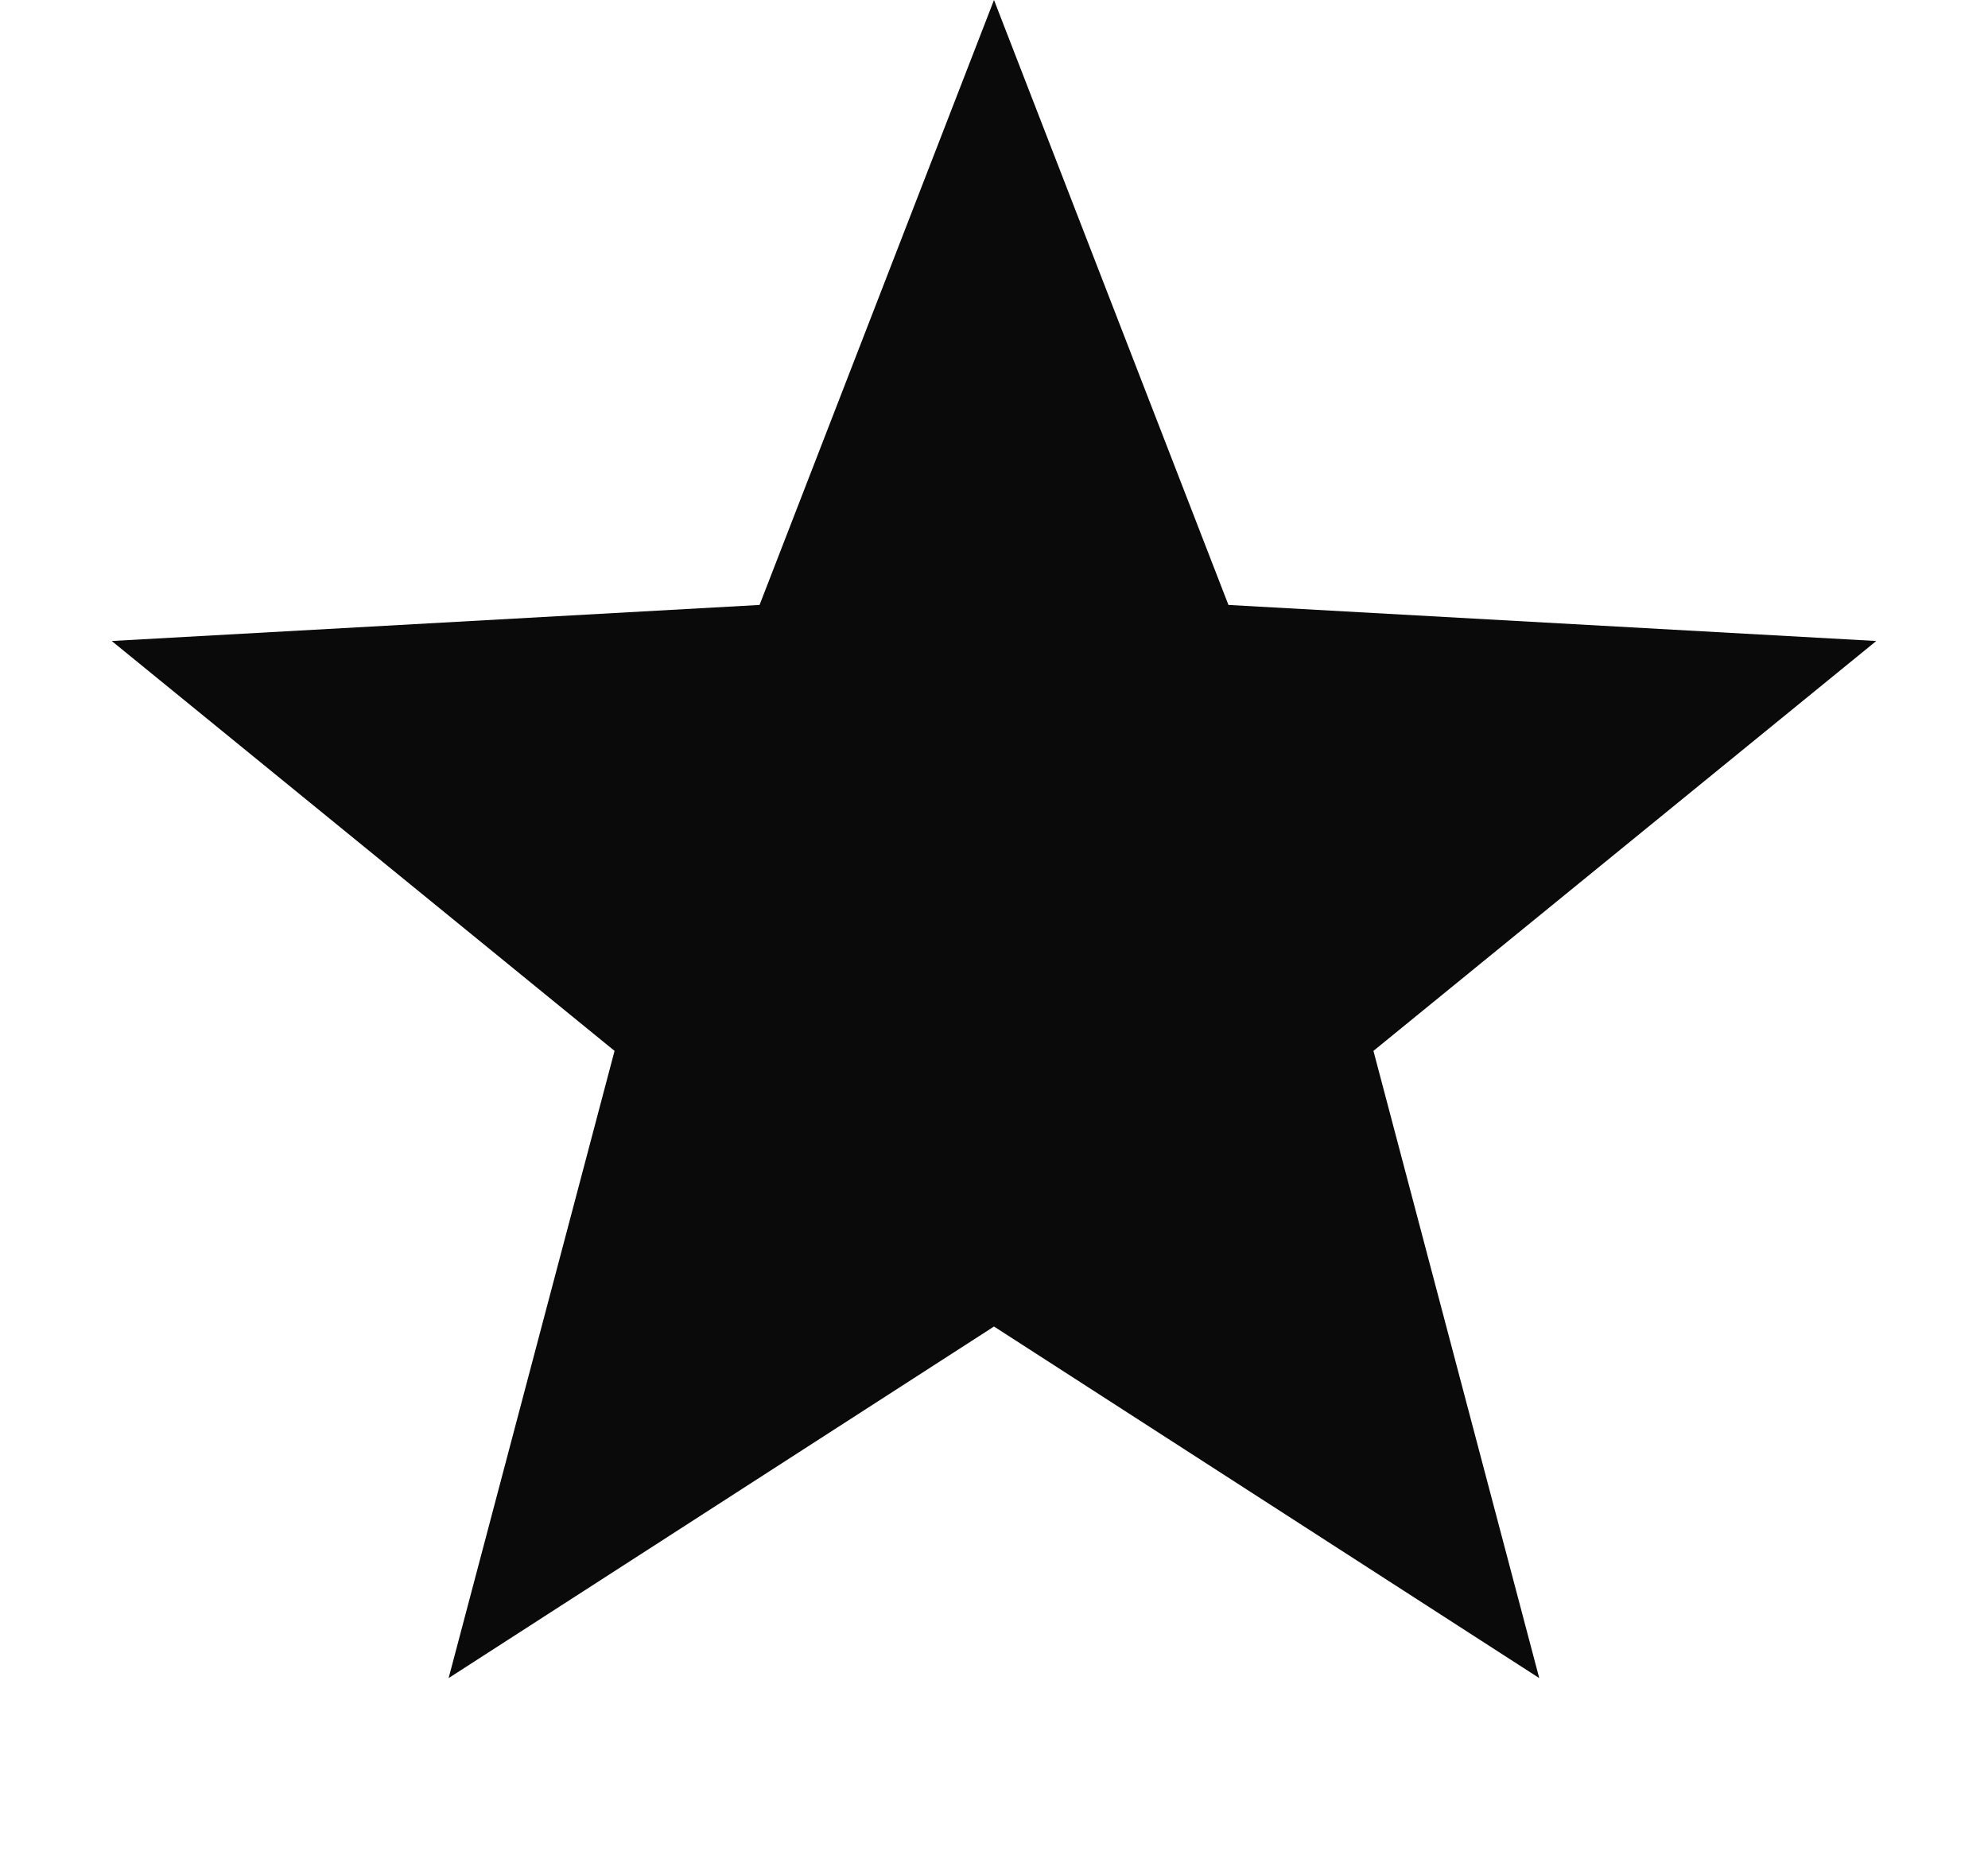
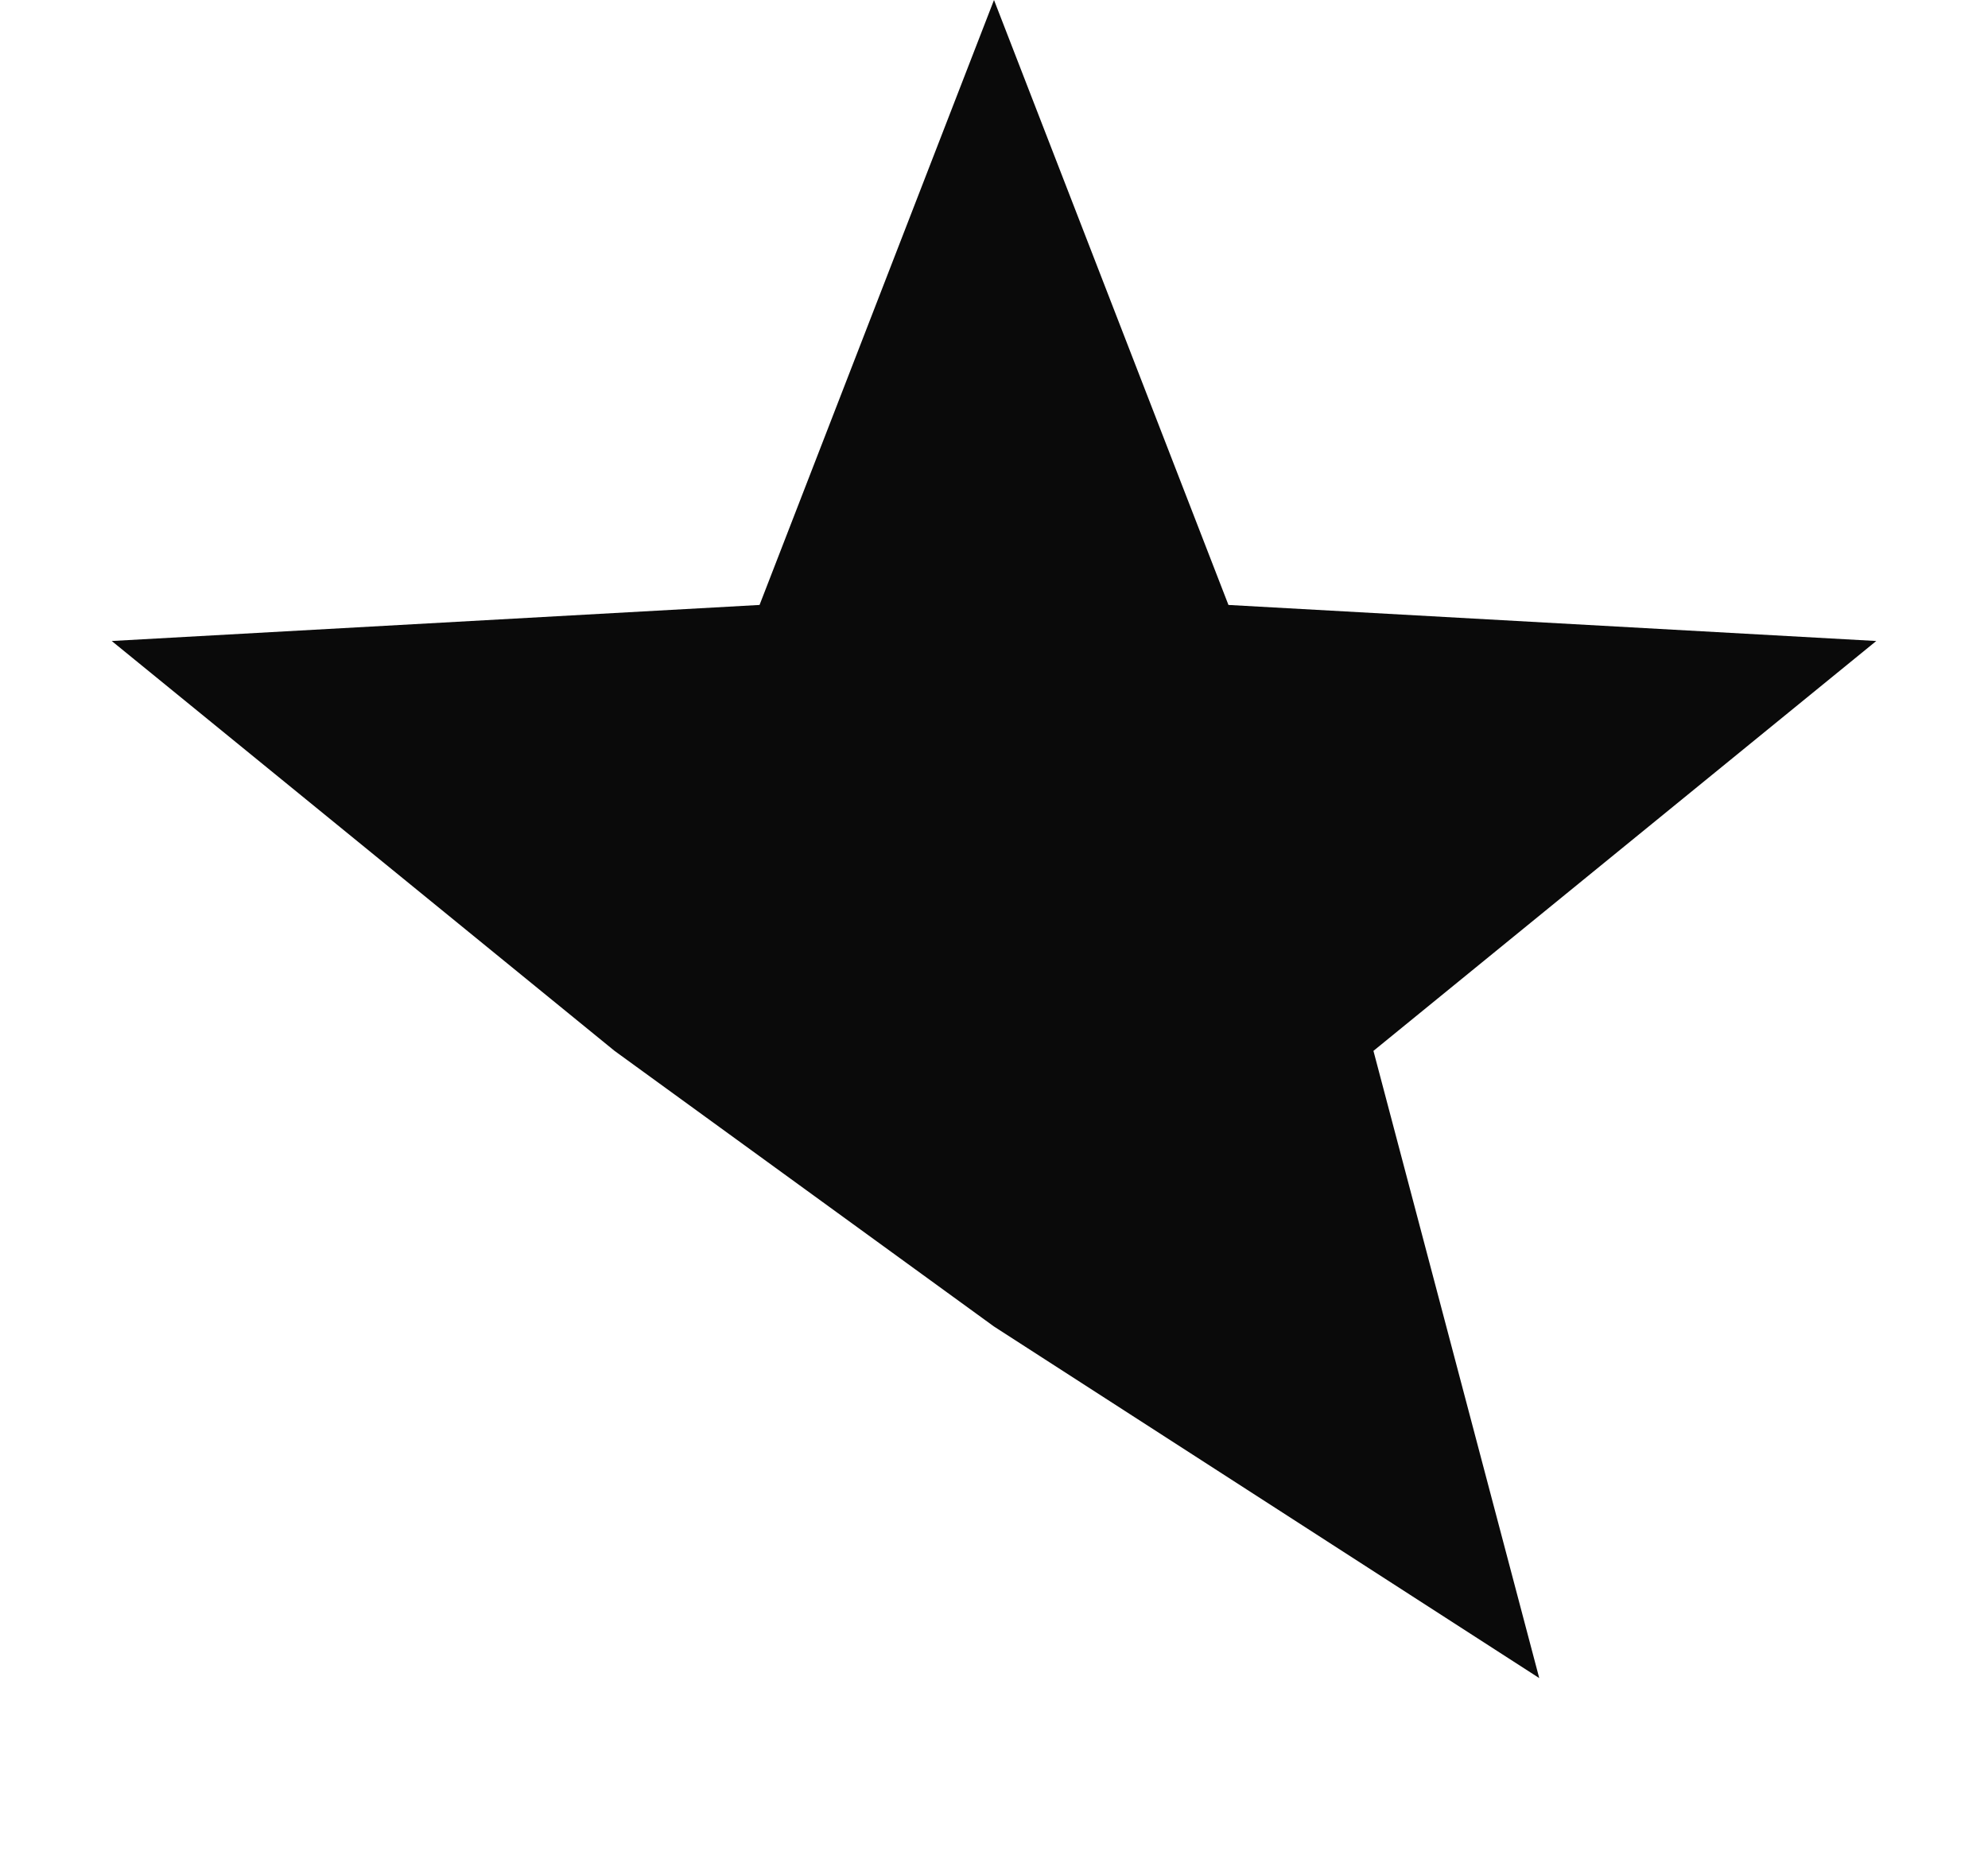
<svg xmlns="http://www.w3.org/2000/svg" width="15" height="14" viewBox="0 0 15 14" fill="none">
-   <path d="M7.5 0L9.269 4.565L14.157 4.837L10.363 7.93L11.614 12.663L7.5 10.01L3.385 12.663L4.637 7.93L0.843 4.837L5.731 4.565L7.5 0Z" fill="#0A0A0A" />
+   <path d="M7.5 0L9.269 4.565L14.157 4.837L10.363 7.93L11.614 12.663L7.5 10.01L4.637 7.93L0.843 4.837L5.731 4.565L7.5 0Z" fill="#0A0A0A" />
</svg>